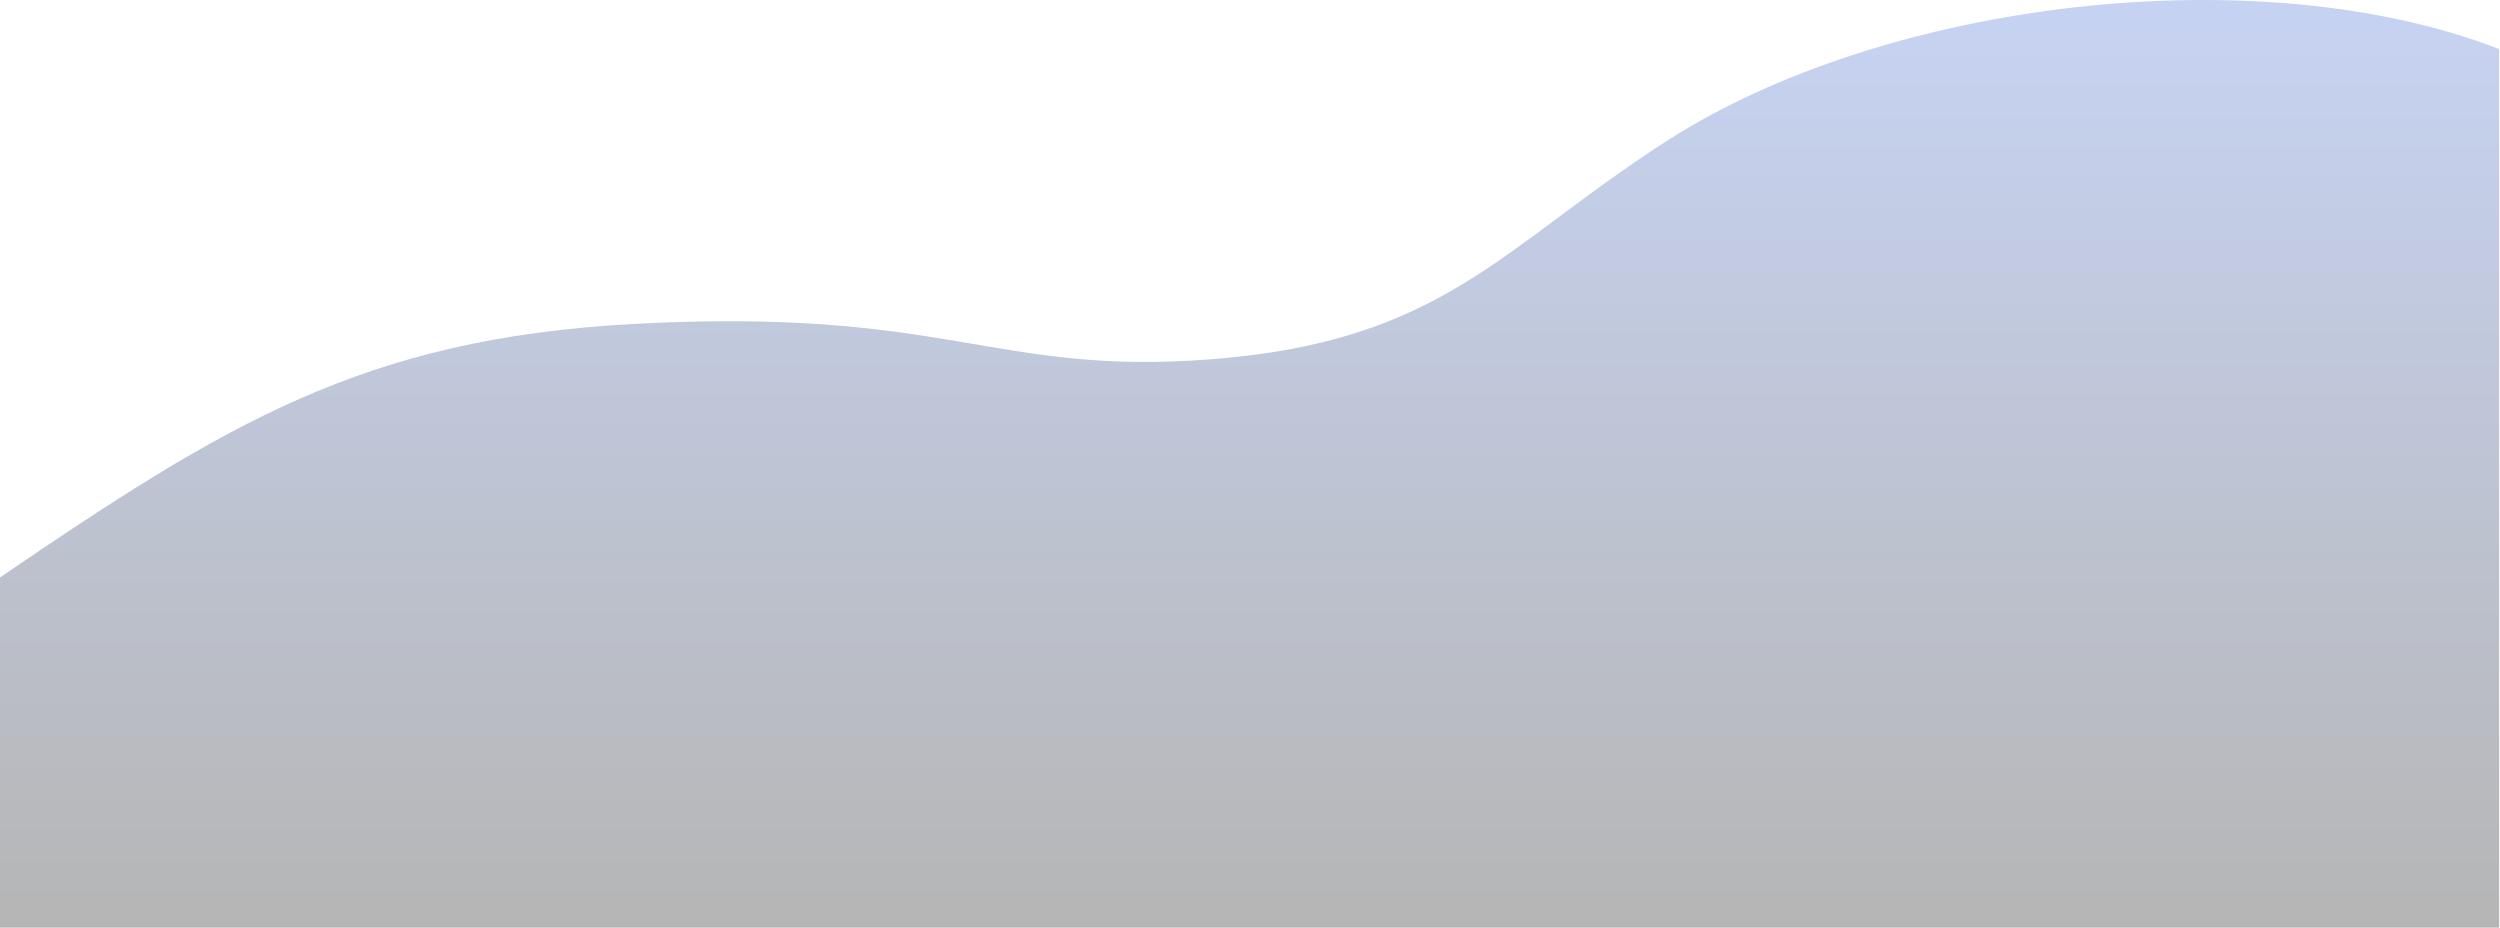
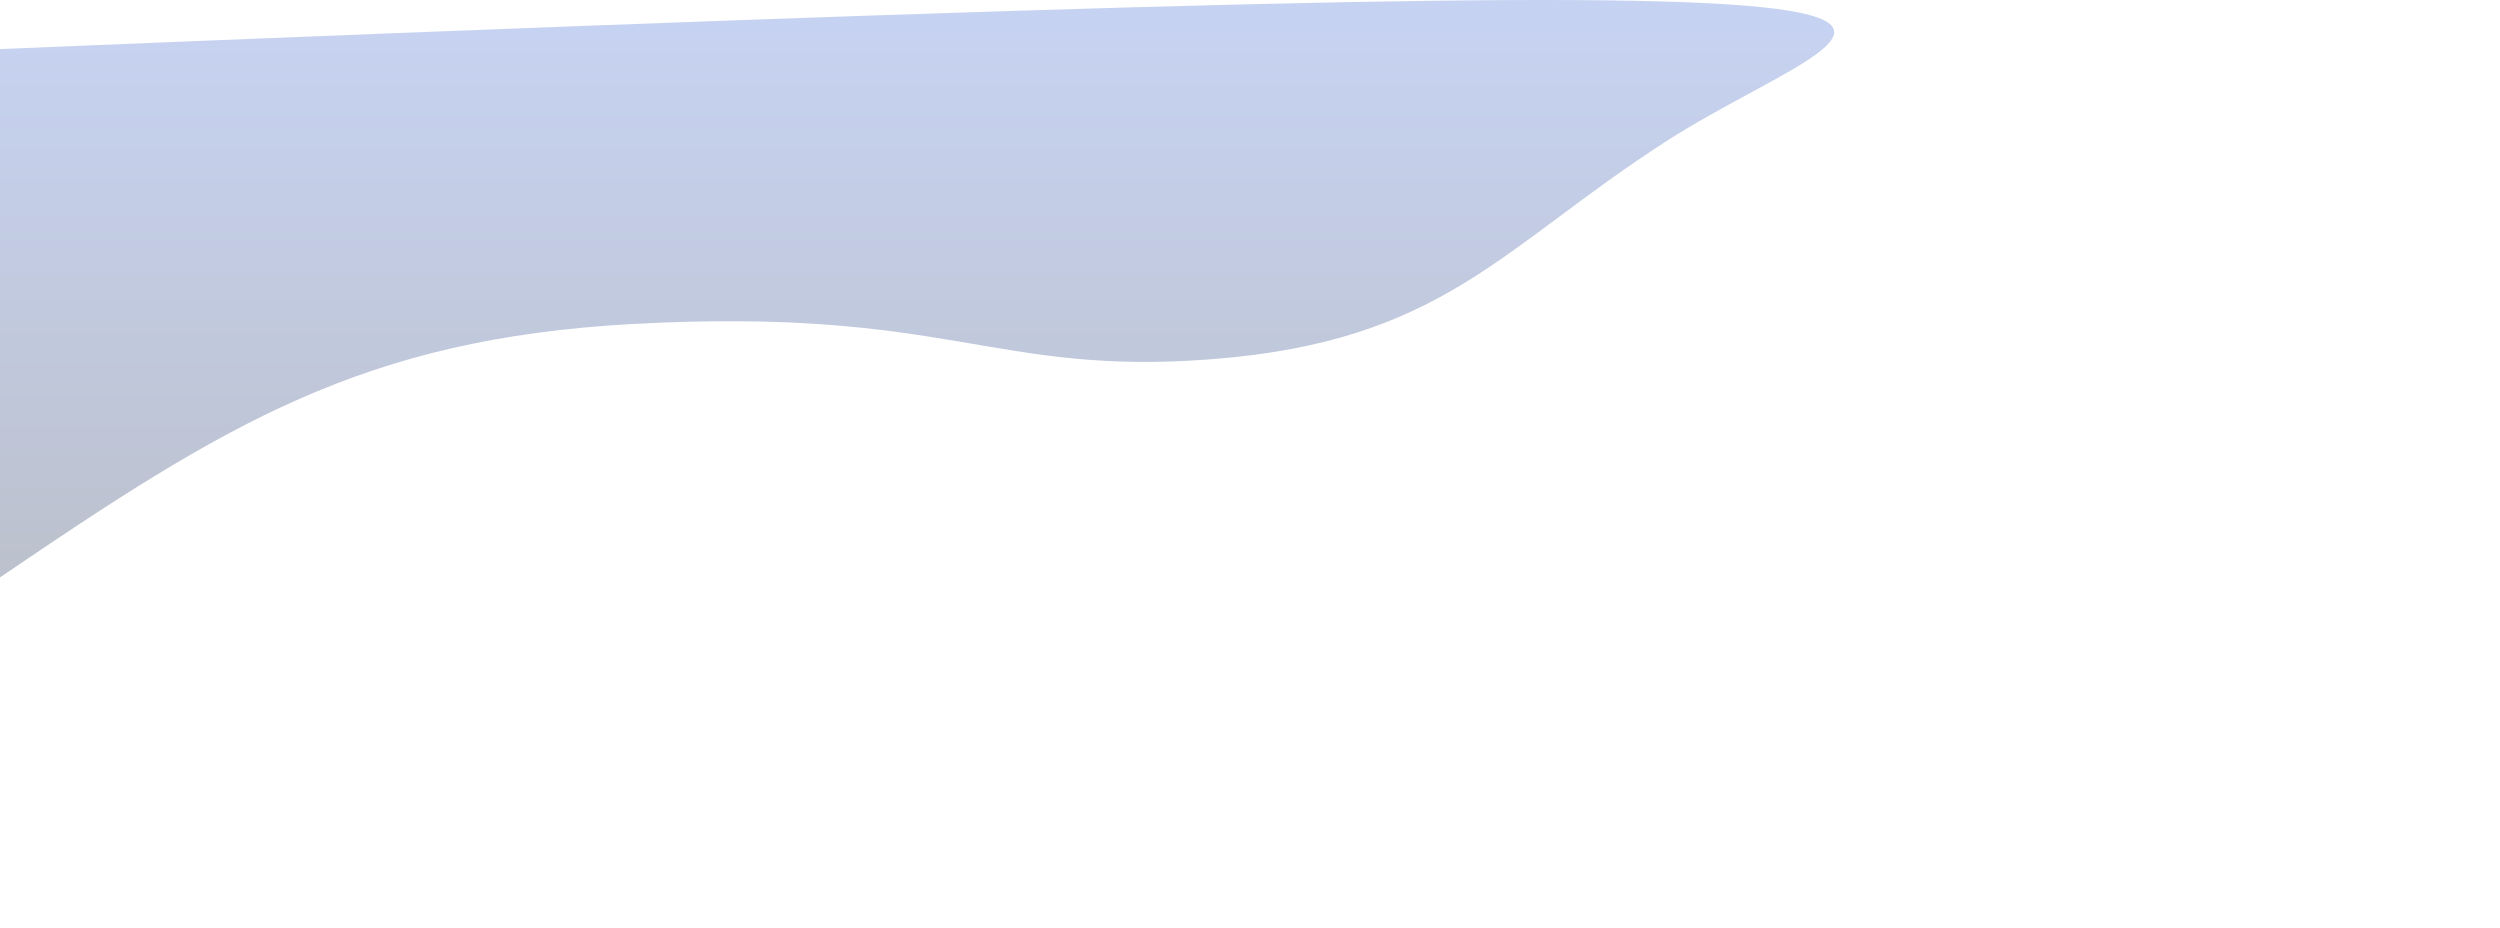
<svg xmlns="http://www.w3.org/2000/svg" width="1455" height="540" viewBox="0 0 1455 540" fill="none">
-   <path opacity="0.3" d="M368.5 188.549C210.877 197.092 130.551 247.311 0 336.048V539.903H1454.5V28.549C1315 -25.597 1097.5 0.049 970 82.049C873.627 144.029 840 198.549 705.5 209.048C577.615 219.032 553 178.549 368.5 188.549Z" fill="url(#paint0_linear_82_30)" />
+   <path opacity="0.3" d="M368.5 188.549C210.877 197.092 130.551 247.311 0 336.048V539.903V28.549C1315 -25.597 1097.5 0.049 970 82.049C873.627 144.029 840 198.549 705.5 209.048C577.615 219.032 553 178.549 368.5 188.549Z" fill="url(#paint0_linear_82_30)" />
  <defs>
    <linearGradient id="paint0_linear_82_30" x1="727.25" y1="15.403" x2="727.25" y2="539.903" gradientUnits="userSpaceOnUse">
      <stop stop-color="#446CD2" />
      <stop offset="1" stop-color="#0B0B0B" />
    </linearGradient>
  </defs>
</svg>